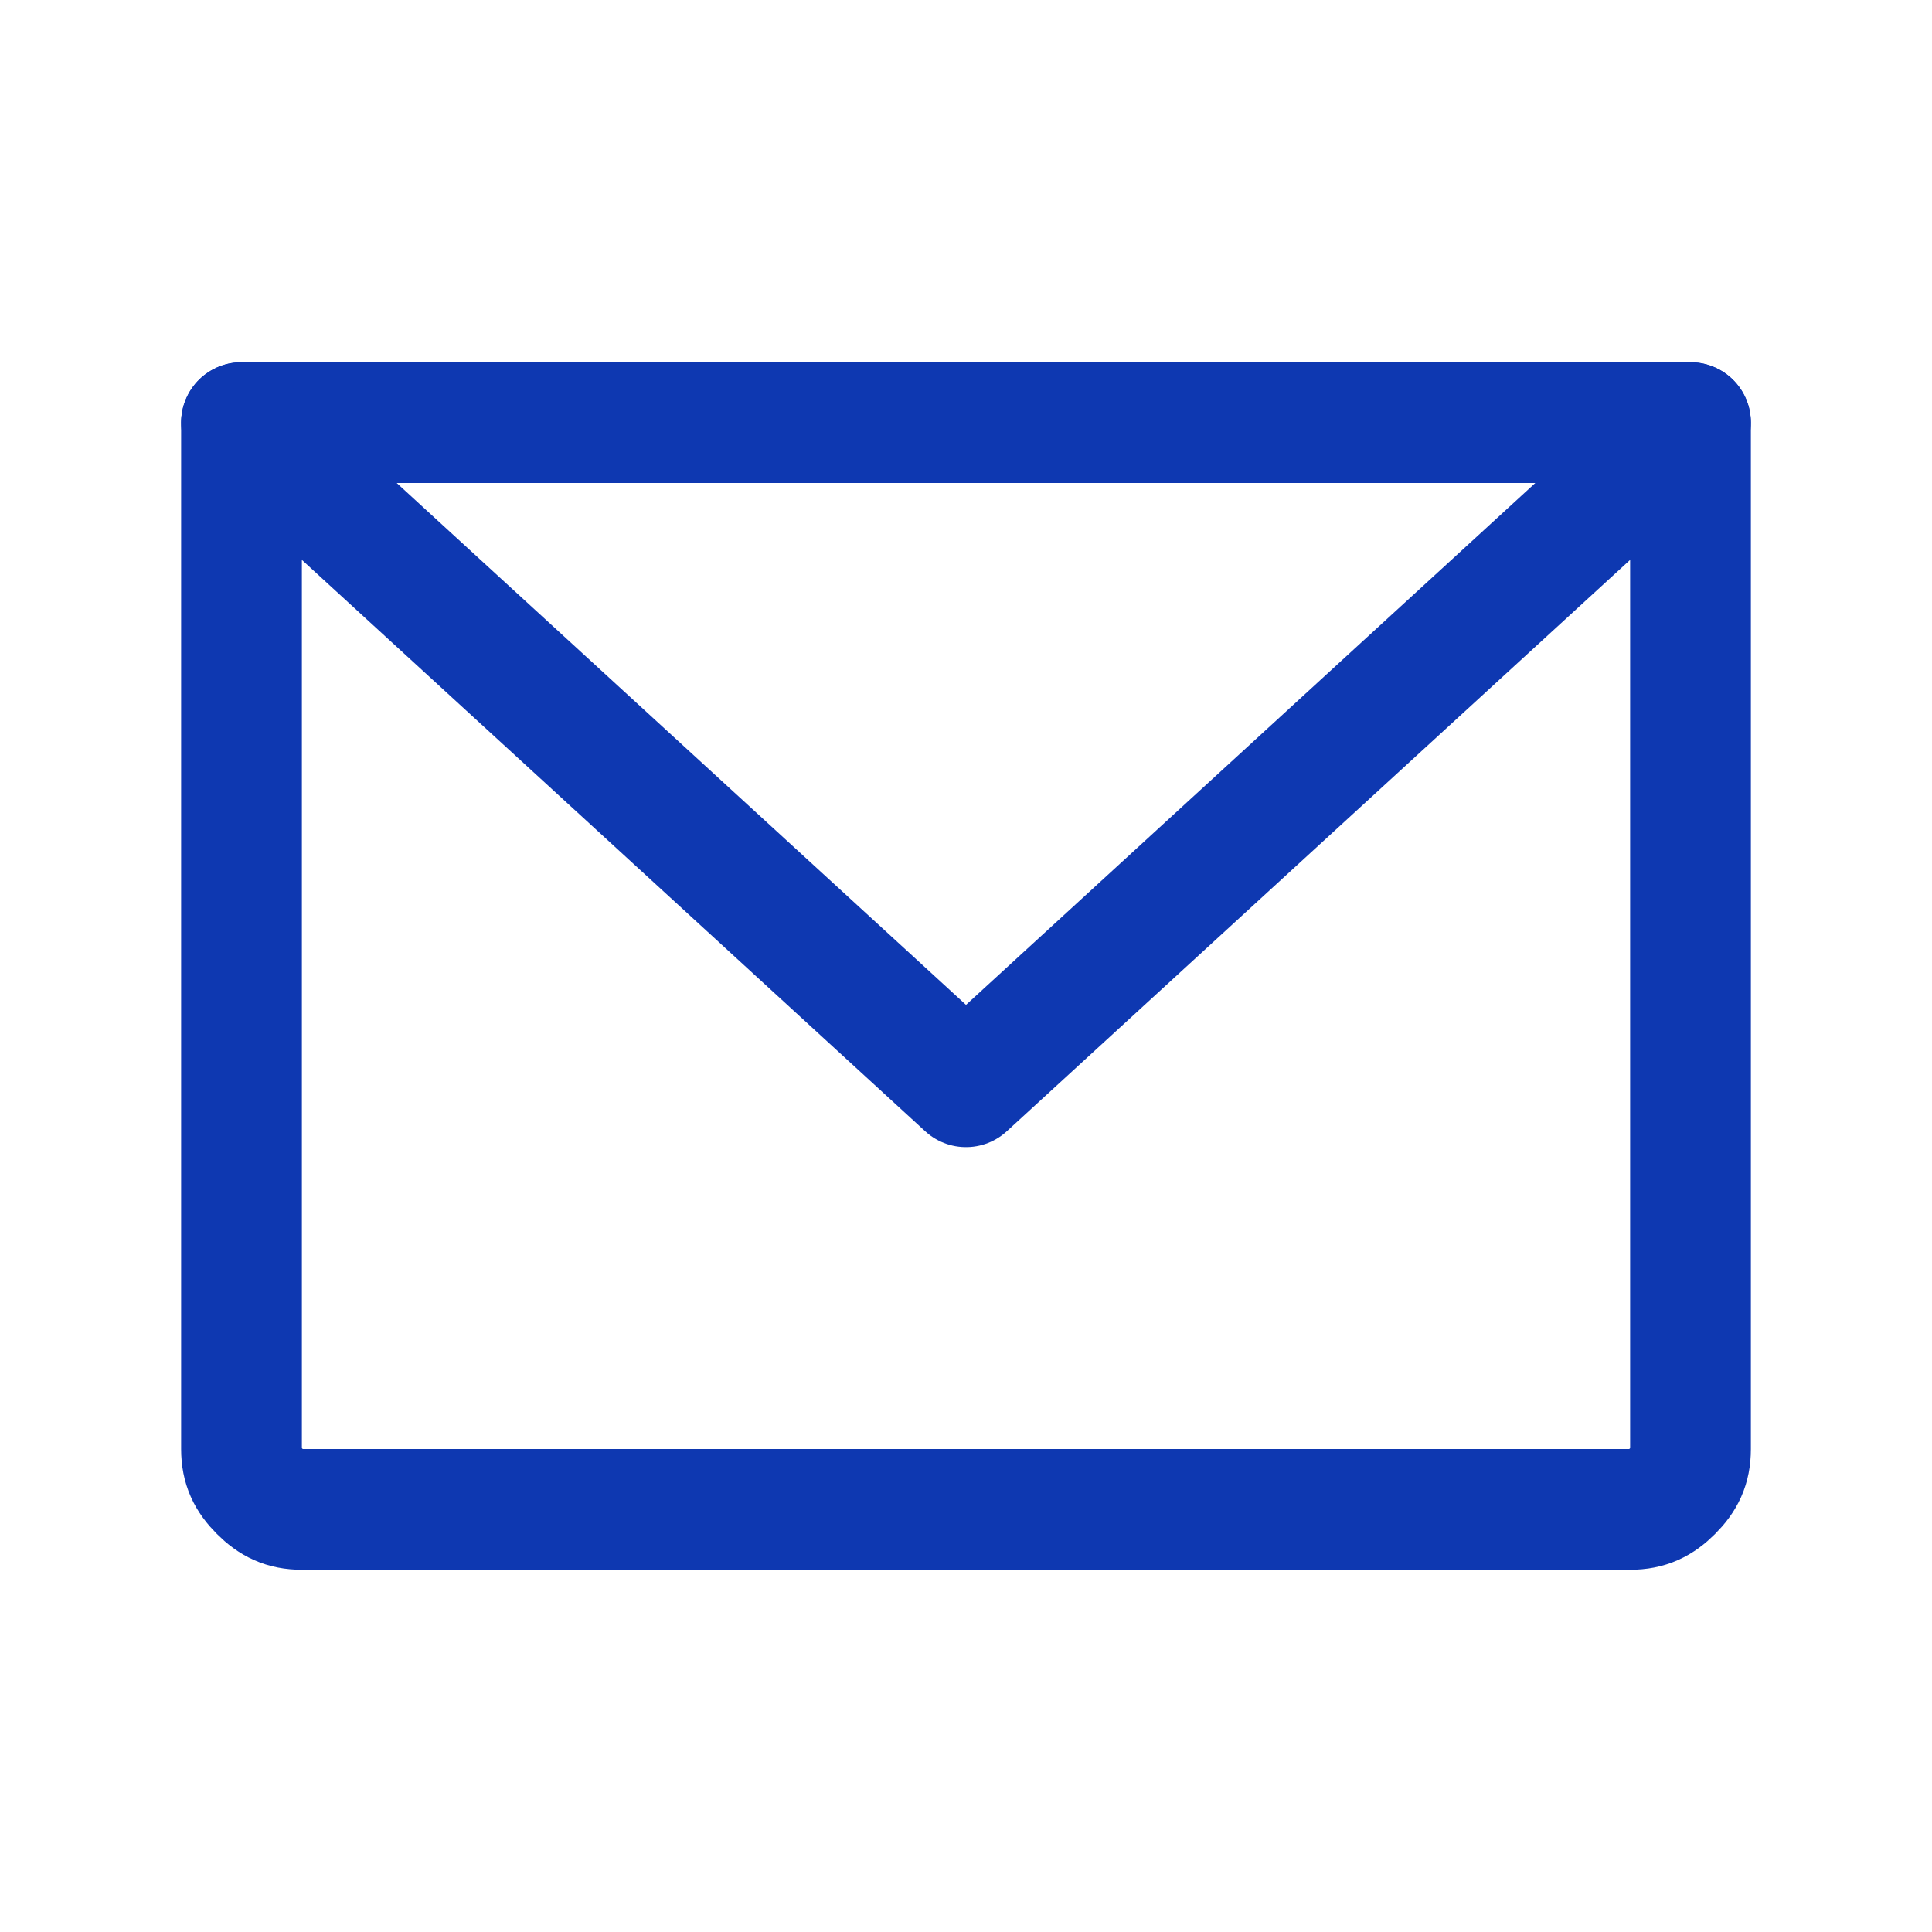
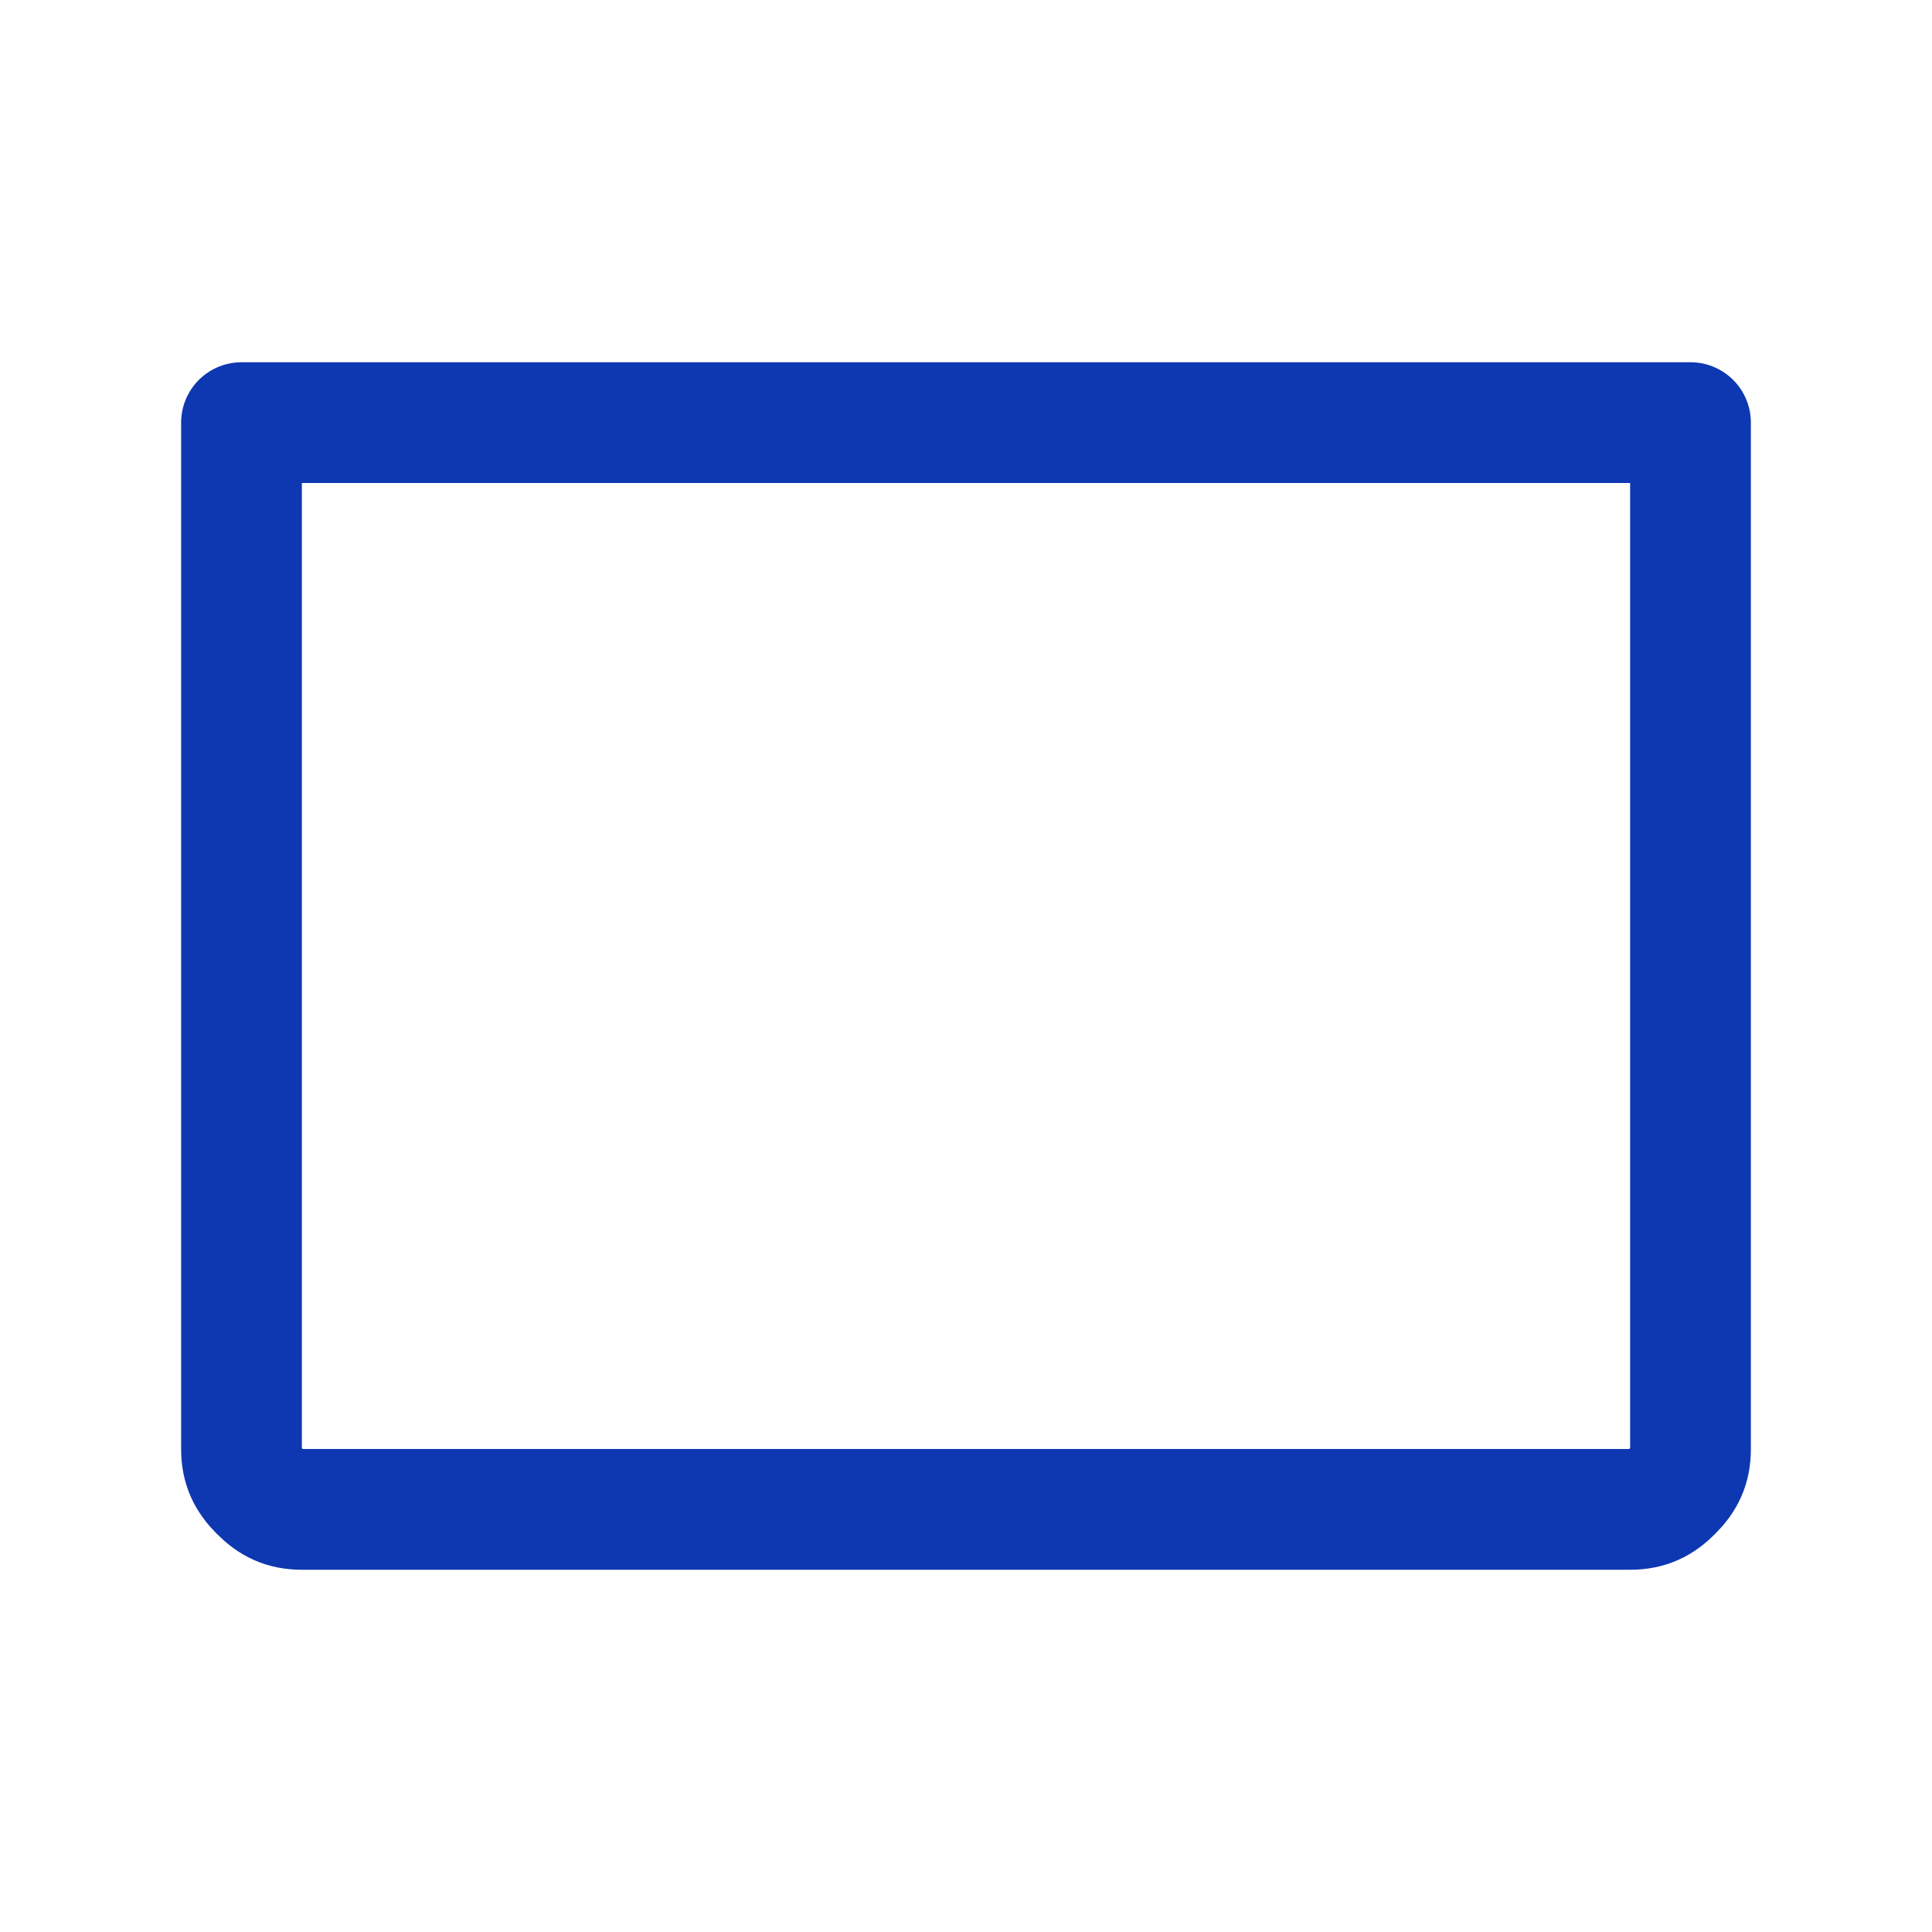
<svg xmlns="http://www.w3.org/2000/svg" version="1.1" id="Calque_1" x="0px" y="0px" viewBox="0 0 32 32" style="enable-background:new 0 0 32 32;" xml:space="preserve">
  <style type="text/css">
	.st0{fill:none;stroke:#0E38B1;stroke-width:2;stroke-linecap:round;stroke-linejoin:round;}
</style>
  <path class="st0" d="M4,7h24v17c0,0.3-0.1,0.5-0.3,0.7S27.3,25,27,25H5c-0.3,0-0.5-0.1-0.7-0.3C4.1,24.5,4,24.3,4,24V7z" />
-   <path class="st0" d="M28,7L16,18L4,7" />
</svg>